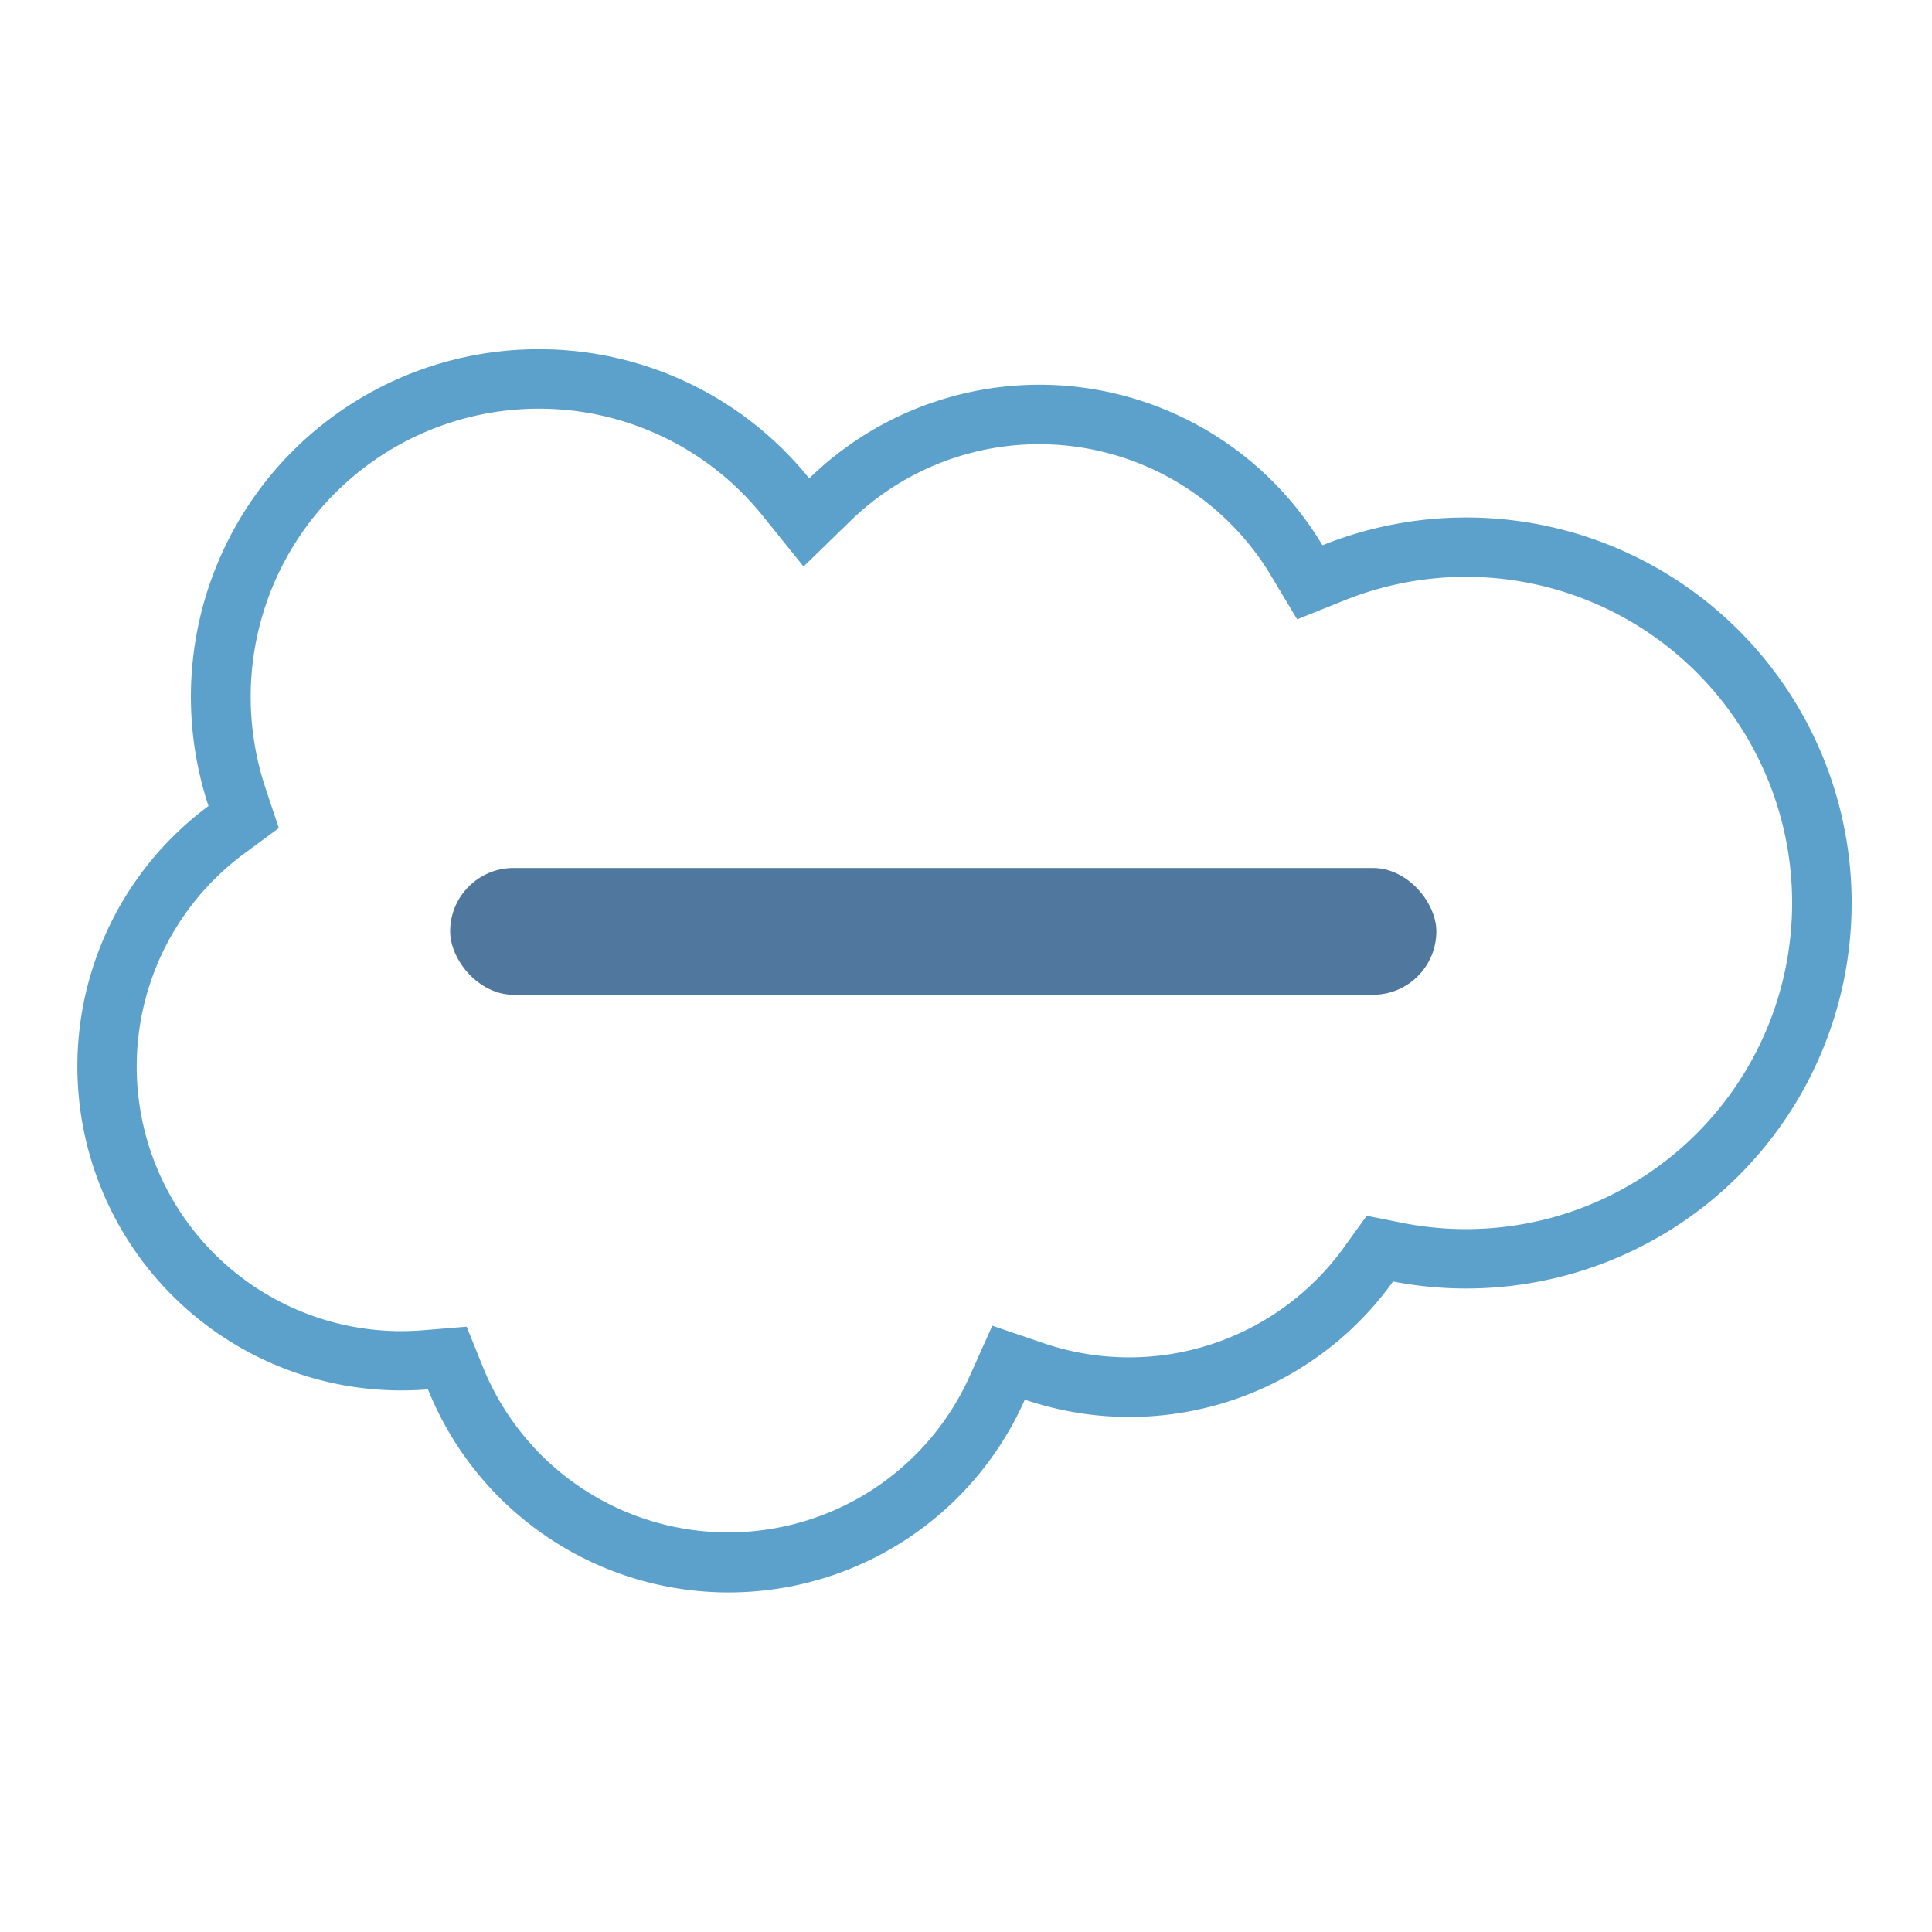
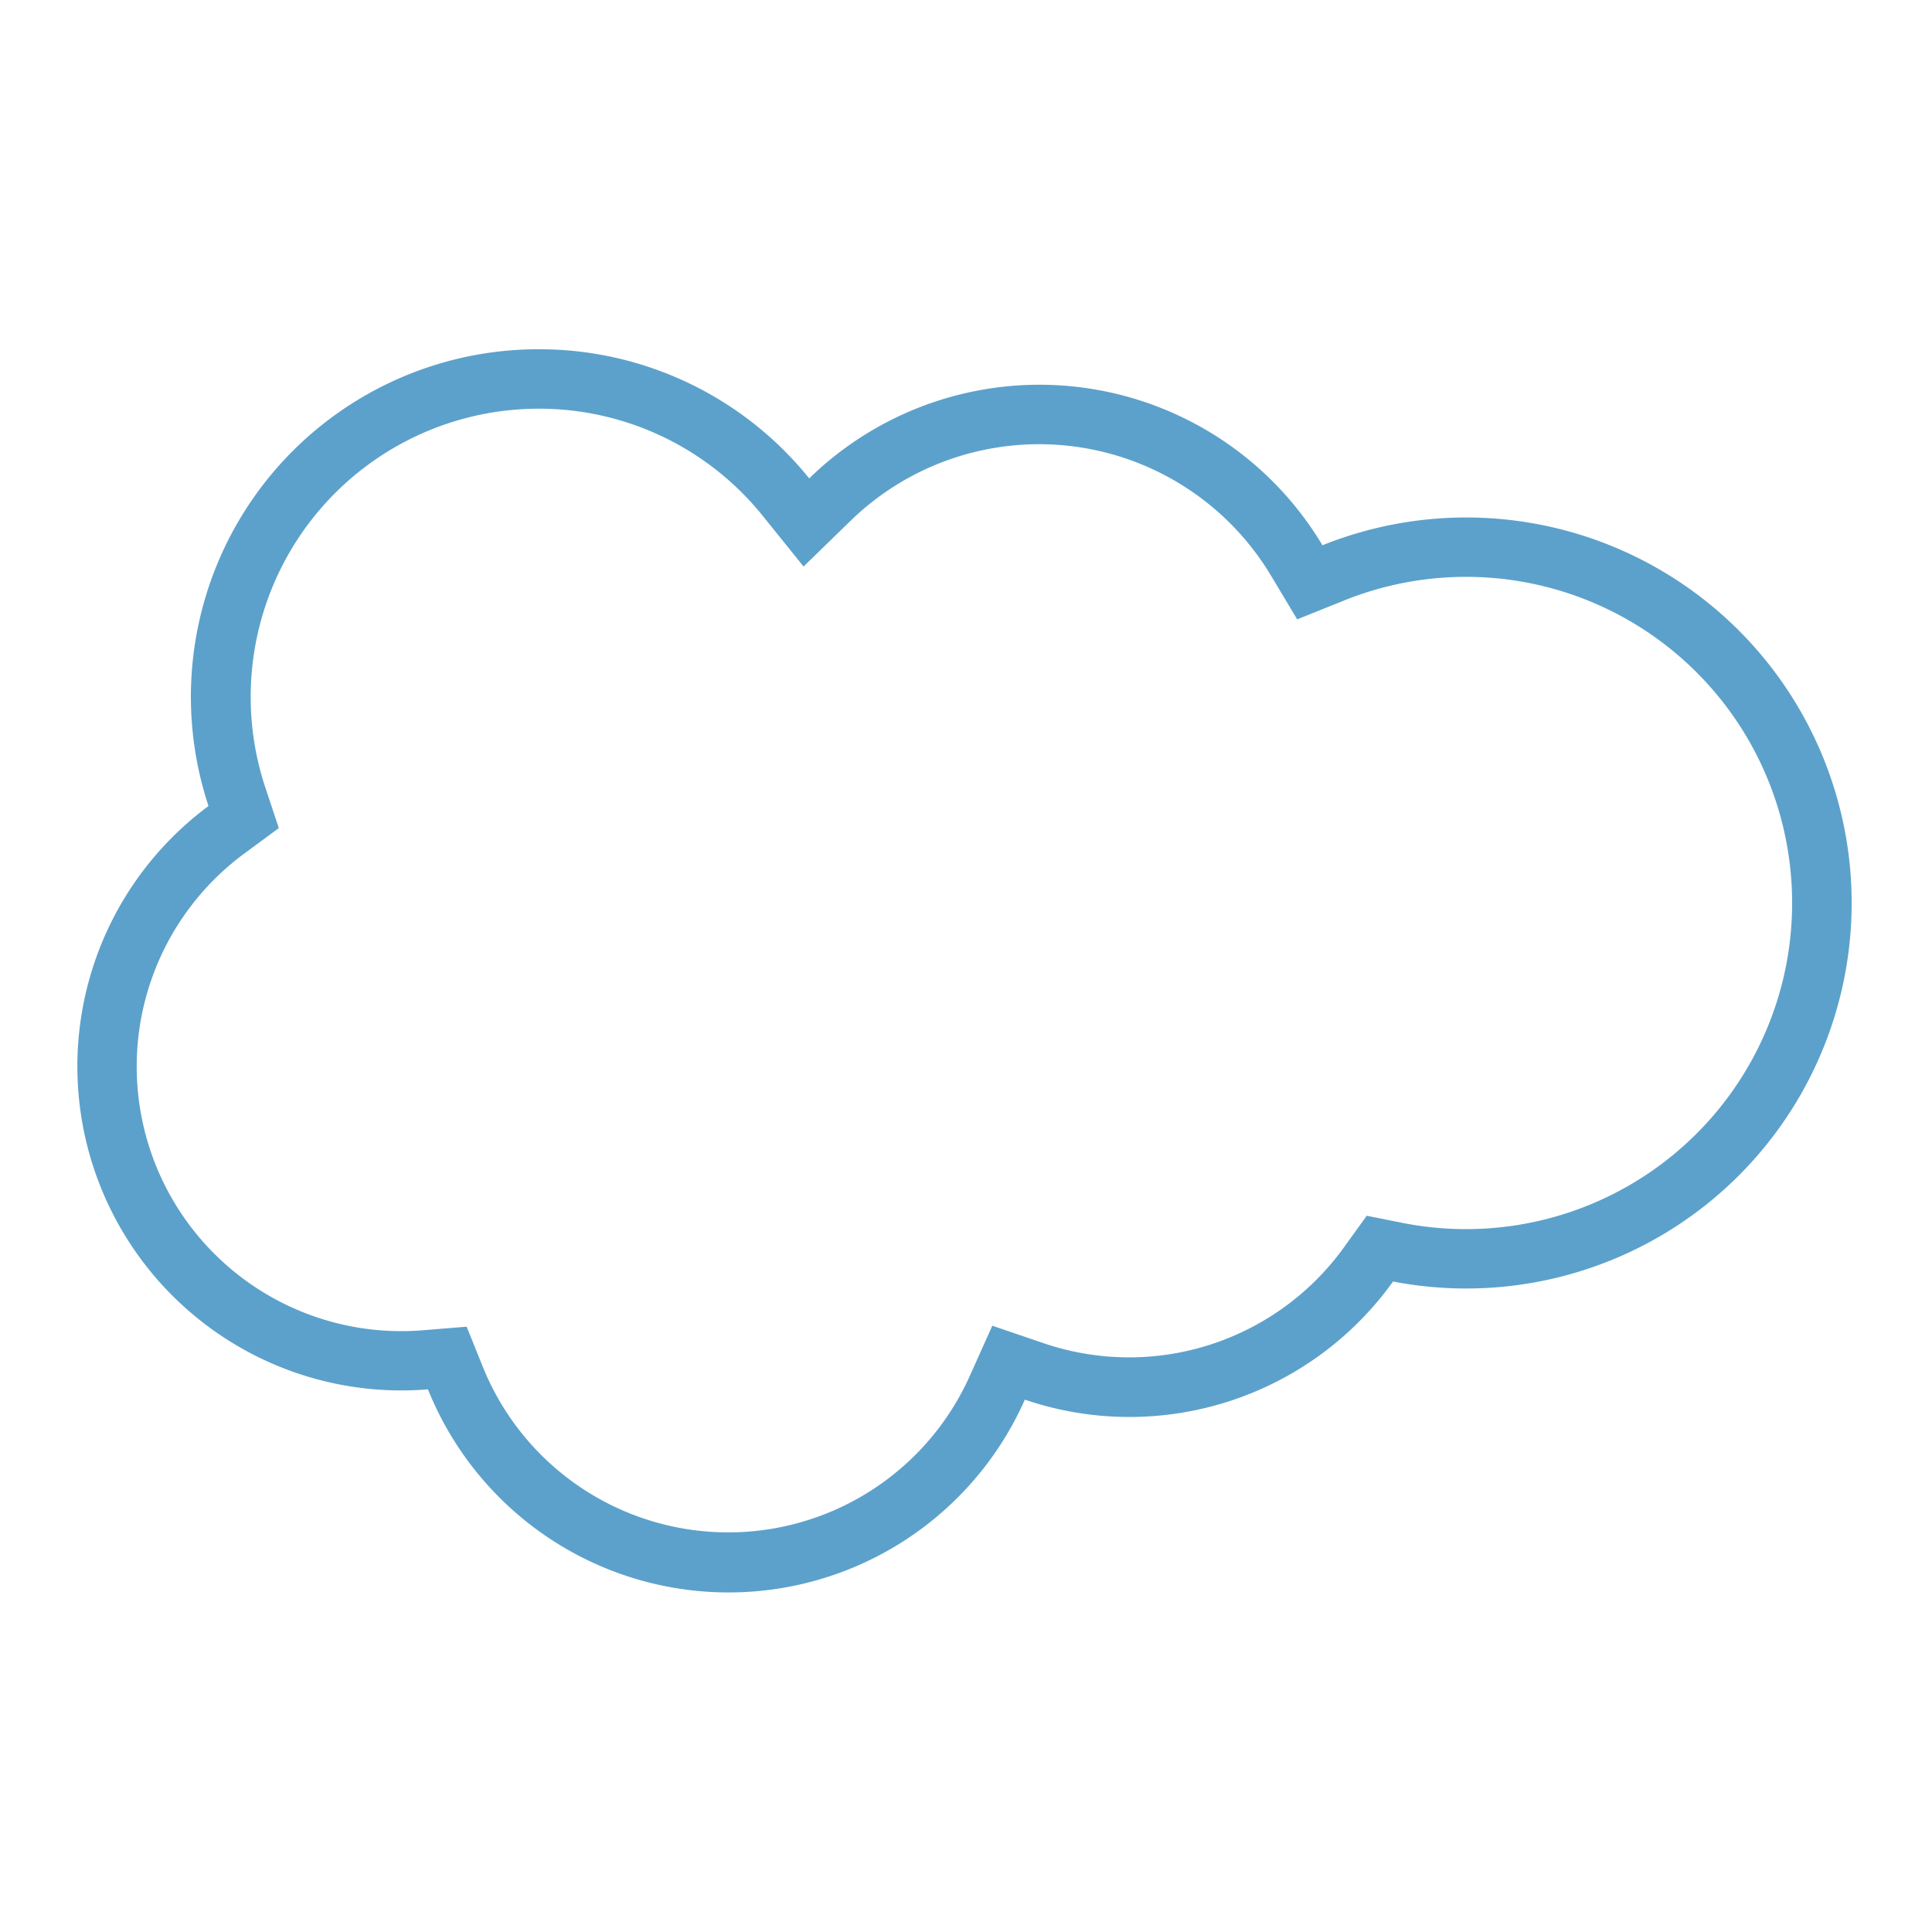
<svg xmlns="http://www.w3.org/2000/svg" id="Layer_1" data-name="Layer 1" viewBox="0 0 260 260">
  <defs>
    <style>.cls-1{fill:#5ca1cb;}.cls-2{fill:#50779d;}</style>
  </defs>
  <path class="cls-1" d="M72.45,55A38.62,38.62,0,0,1,102.63,69.4l5.51,6.84,6.3-6.13a36.38,36.38,0,0,1,56.62,7.38l3.51,5.86,6.34-2.55a43.89,43.89,0,1,1,16.38,84.61,44.26,44.26,0,0,1-8.36-.8l-5-1-3,4.16a35.64,35.64,0,0,1-40.46,13l-6.93-2.36-3,6.69A35.62,35.62,0,0,1,65,184l-2.2-5.46-5.87.48c-1,.08-2,.12-2.94.12a35.61,35.61,0,0,1-21.13-64.26l4.66-3.44-1.83-5.51A38.78,38.78,0,0,1,72.45,55m0-8a46.77,46.77,0,0,0-44.39,61.47A43.61,43.61,0,0,0,54,187.12c1.21,0,2.4-.05,3.59-.15a43.61,43.61,0,0,0,80.33,1.39,43.64,43.64,0,0,0,49.55-15.9,51.88,51.88,0,1,0-9.5-99.08,44.38,44.38,0,0,0-69.07-9A46.66,46.66,0,0,0,72.45,47Z" />
-   <rect class="cls-2" x="60.58" y="116.81" width="132.72" height="17.06" rx="8.53" />
</svg>